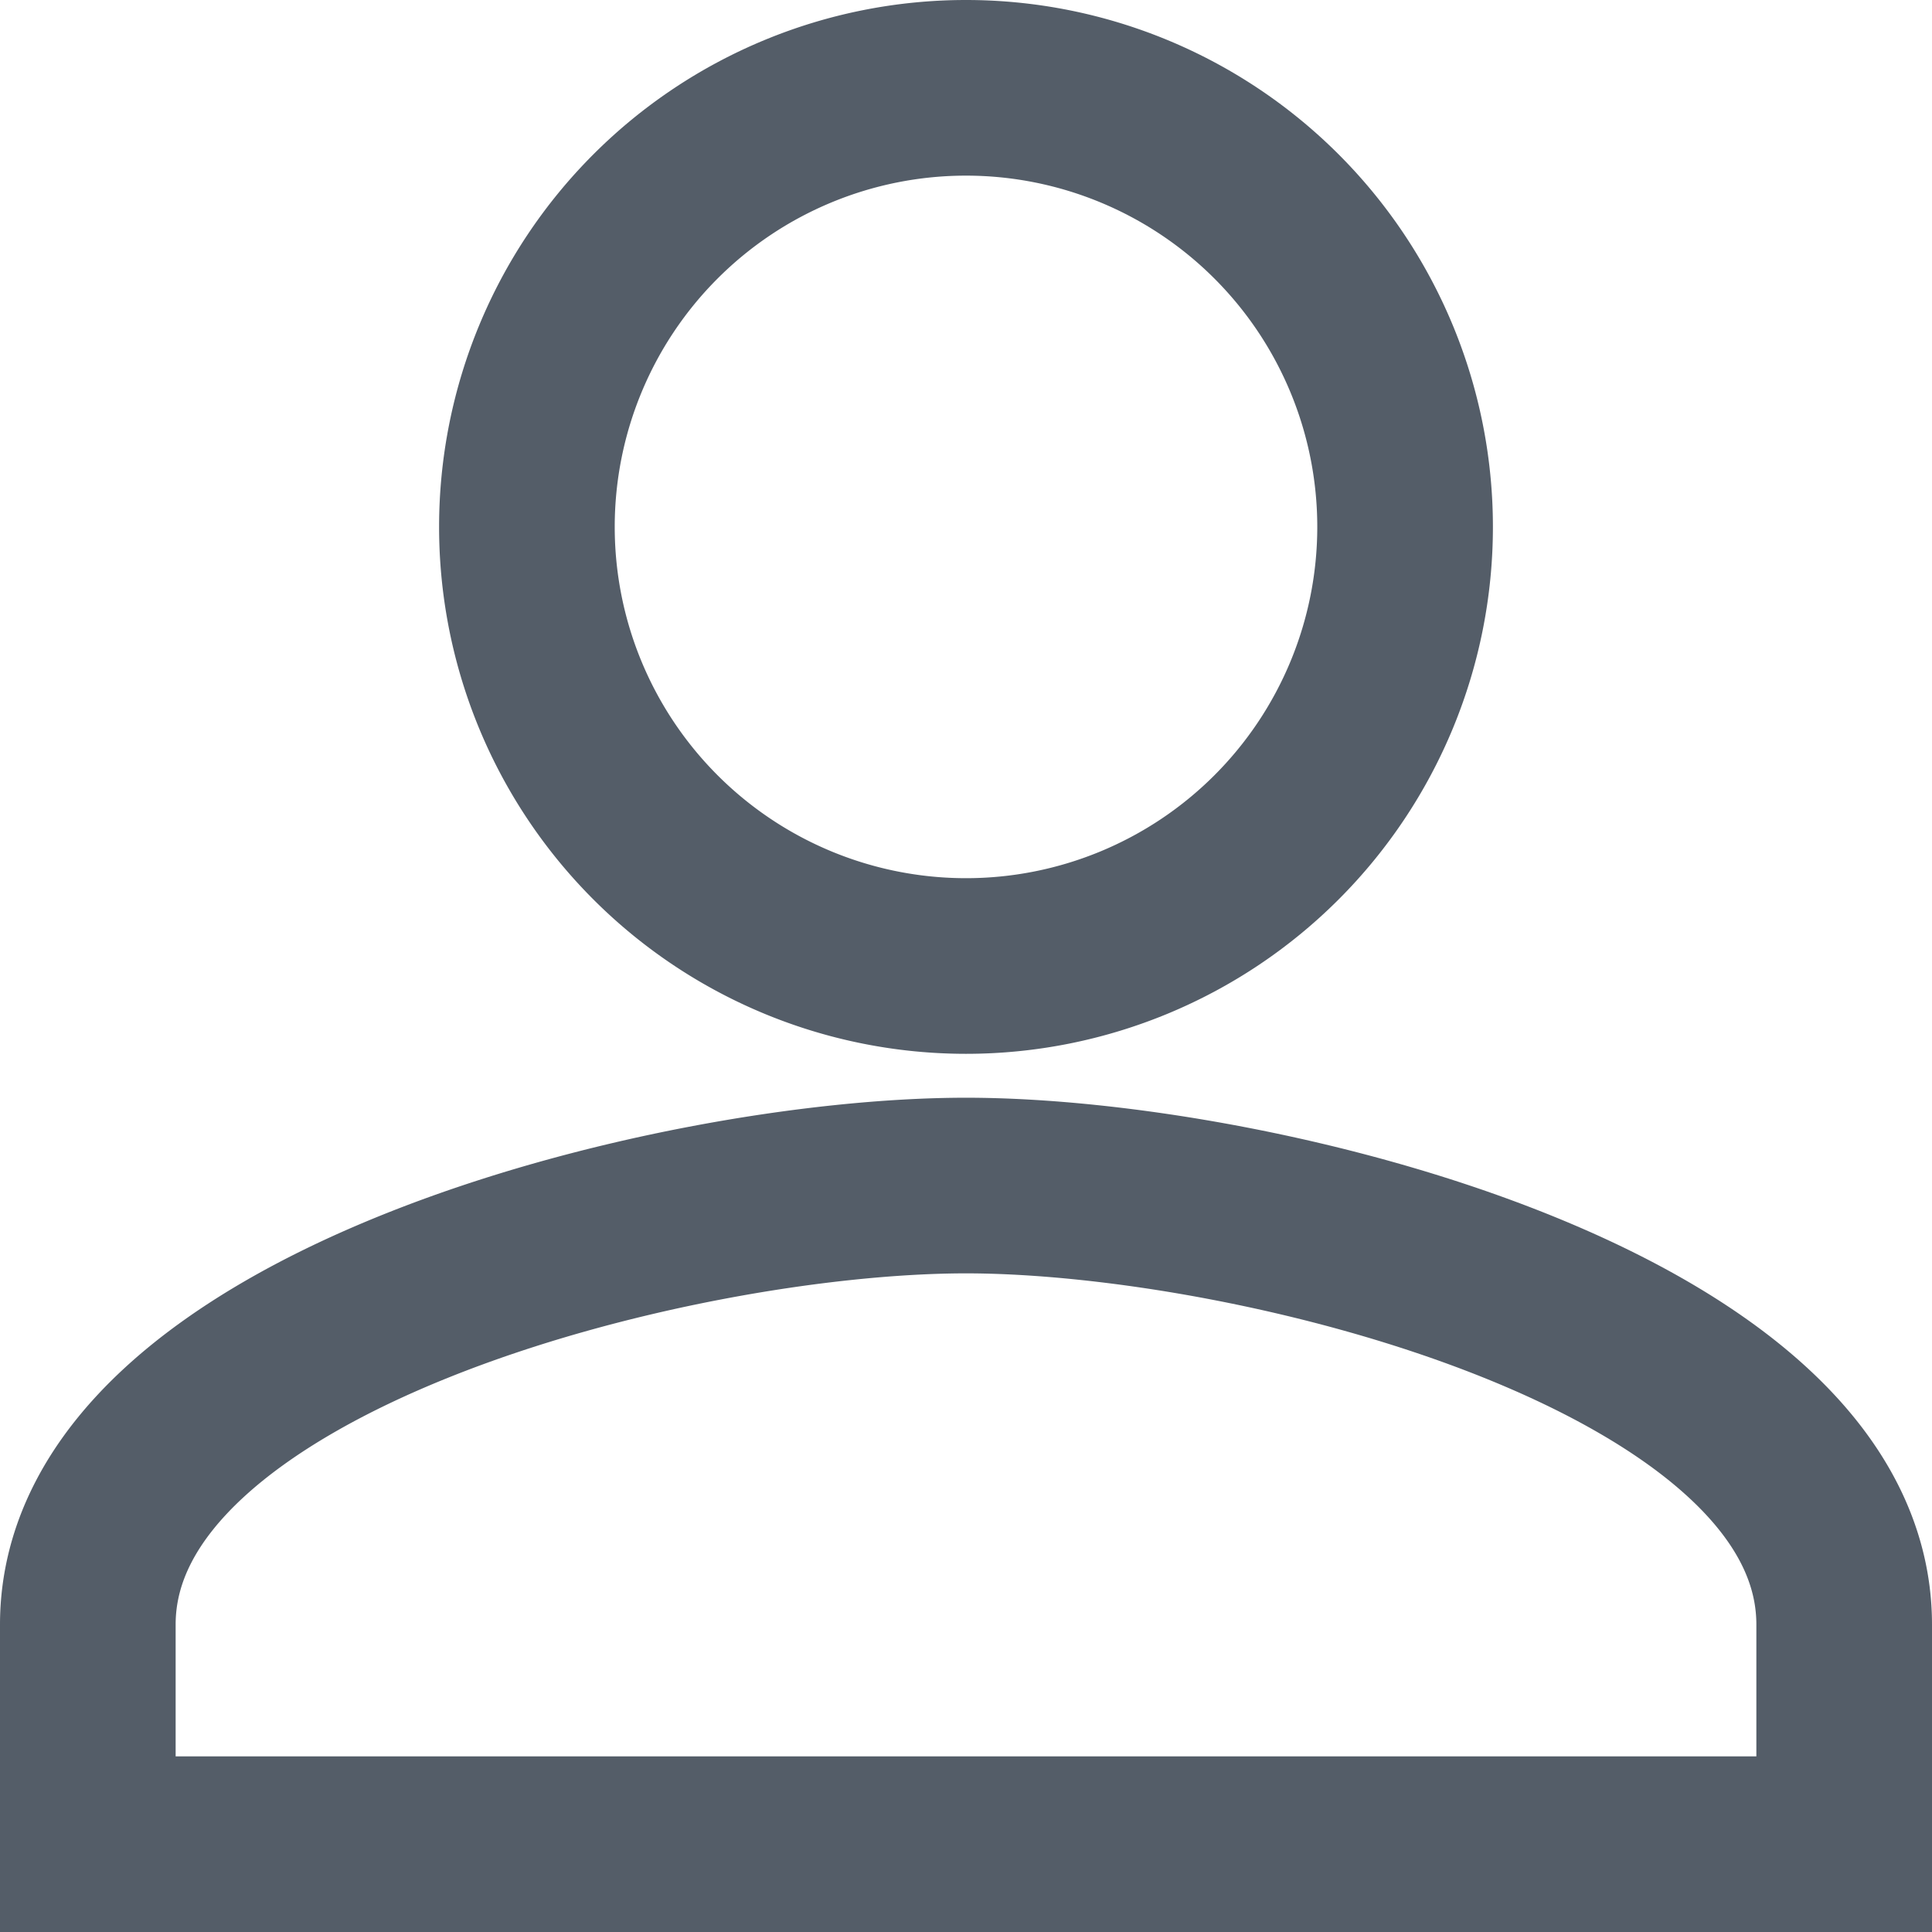
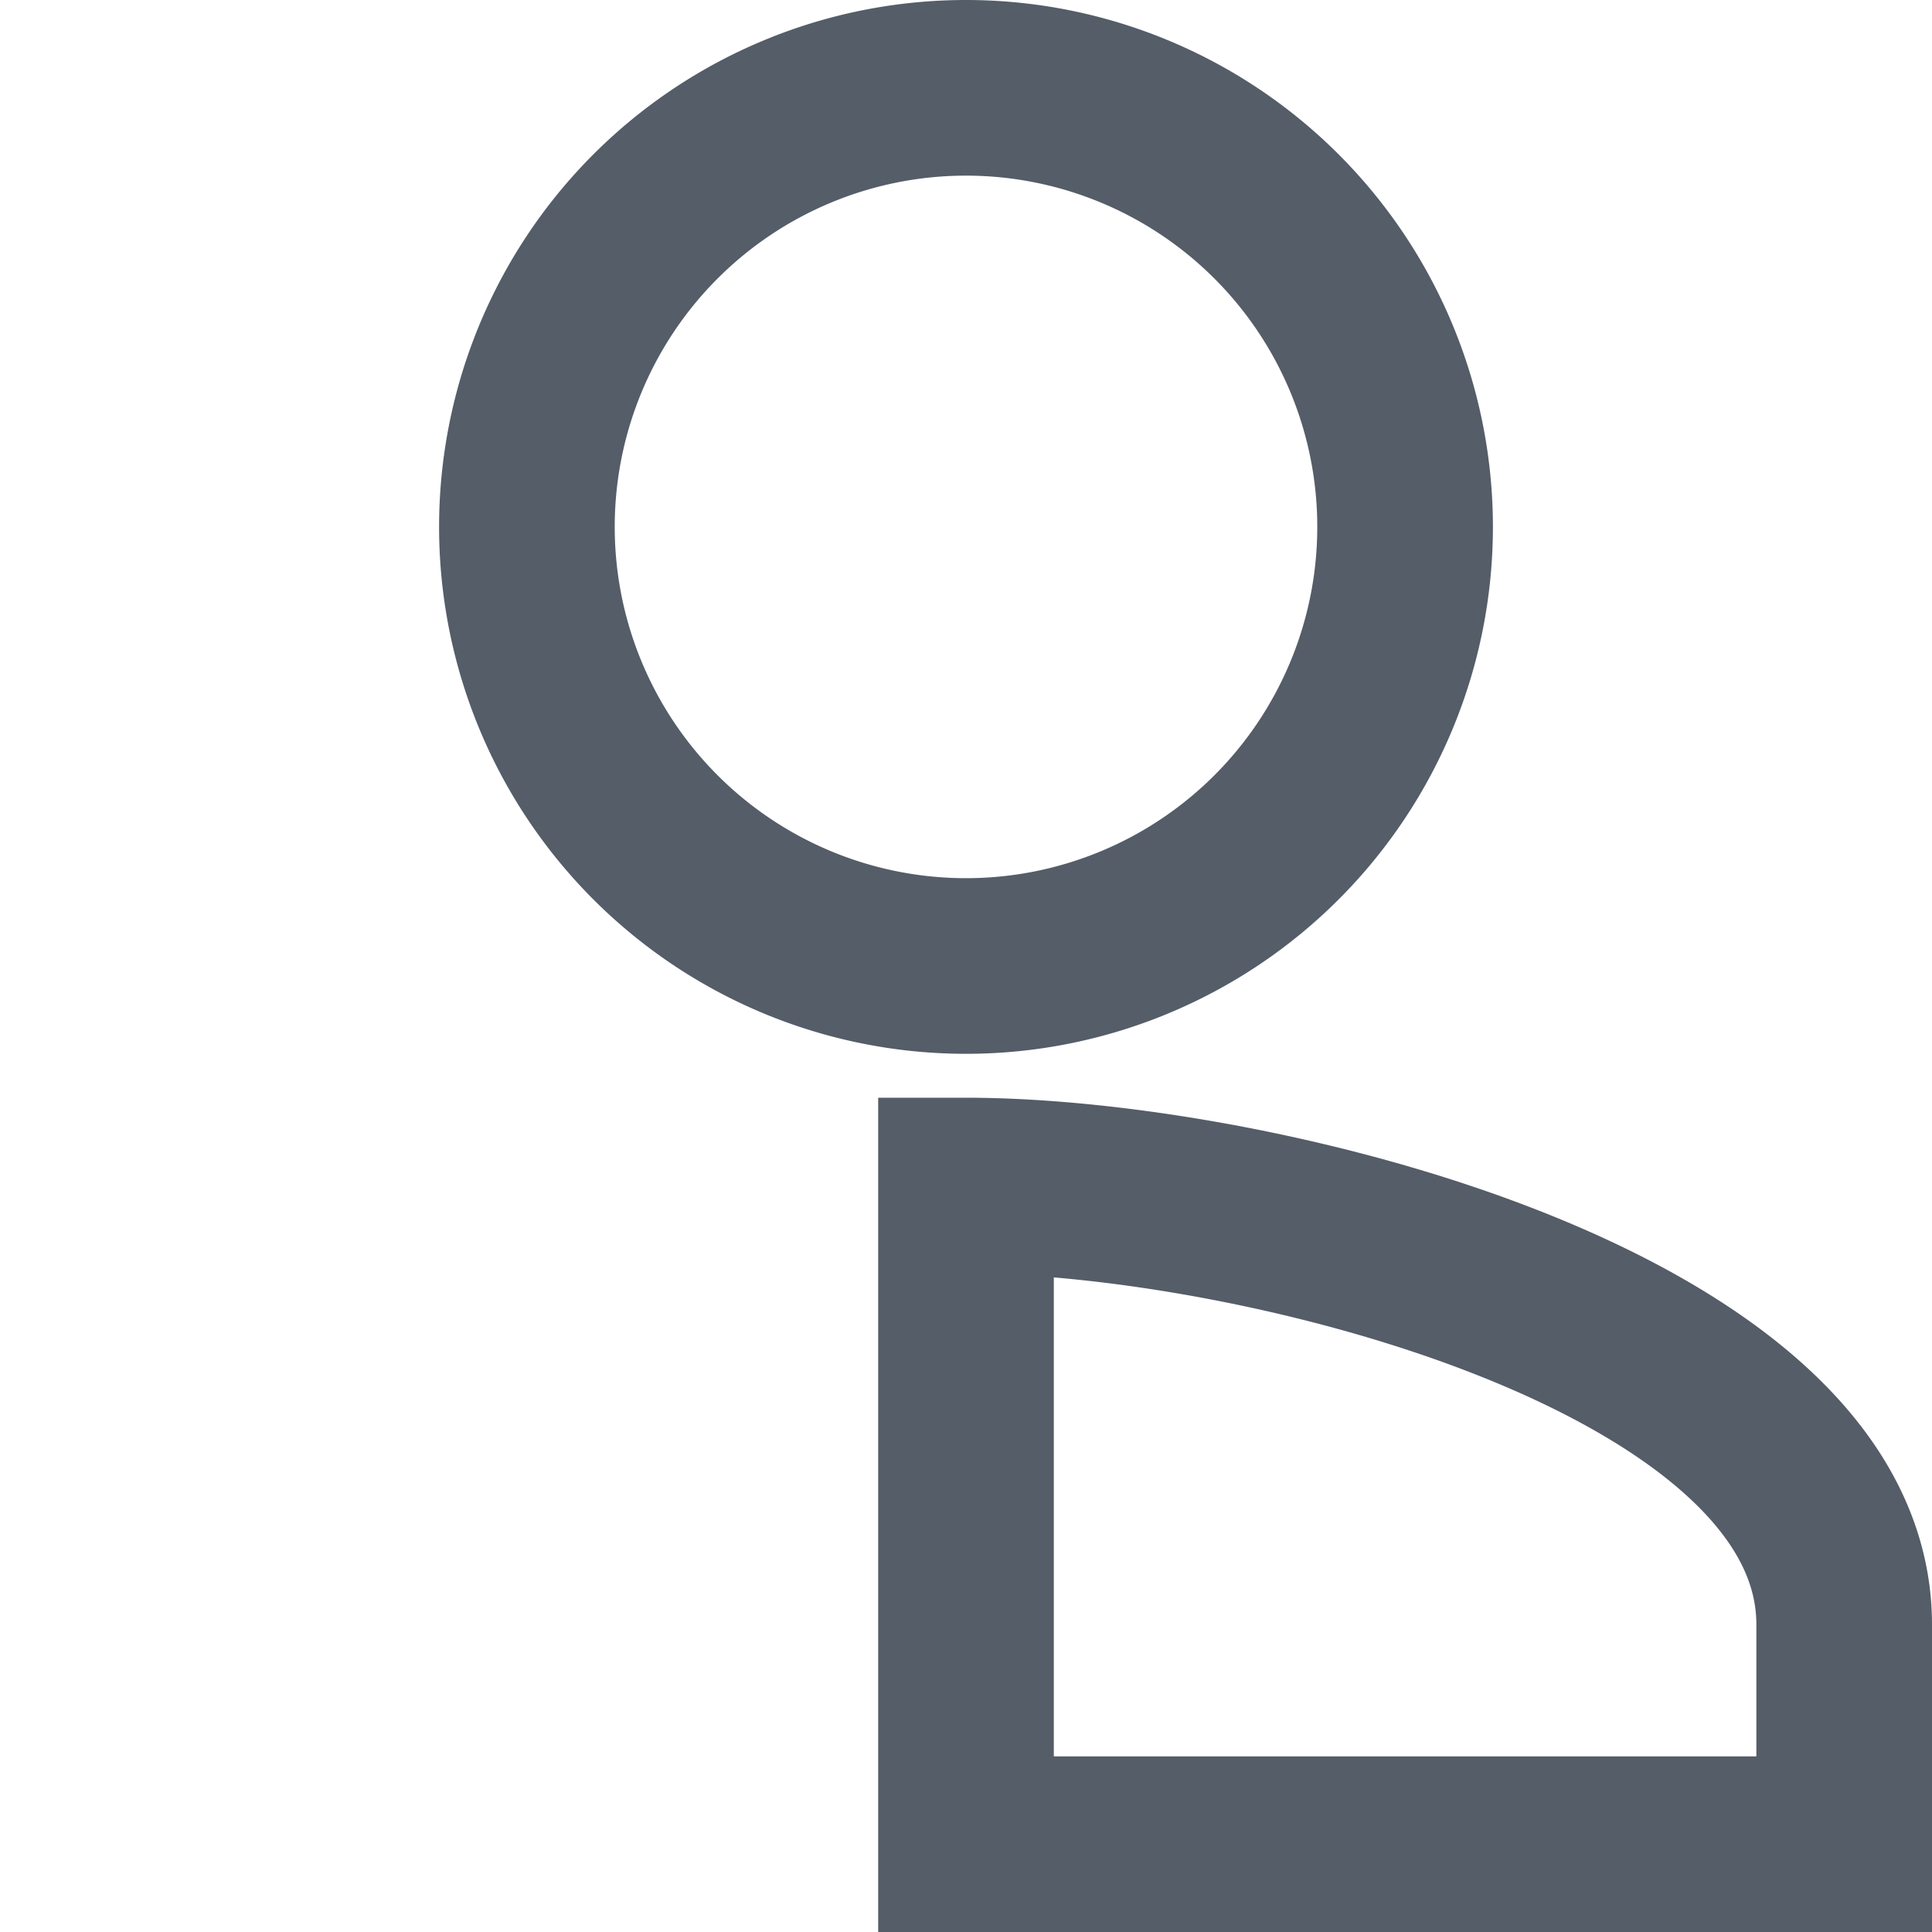
<svg xmlns="http://www.w3.org/2000/svg" width="22" height="22" viewBox="0 0 22 22">
  <g id="Account" transform="translate(1 1)">
-     <path id="Icon_material-person" data-name="Icon material-person" d="M16,16a5,5,0,1,0-5-5A5,5,0,0,0,16,16Zm0,2.5c-3.338,0-10,1.675-10,5V26H26V23.5C26,20.175,19.337,18.5,16,18.5Z" transform="translate(-6 -6)" fill="none" stroke="#545d68" stroke-width="2" />
+     <path id="Icon_material-person" data-name="Icon material-person" d="M16,16a5,5,0,1,0-5-5A5,5,0,0,0,16,16Zm0,2.5V26H26V23.5C26,20.175,19.337,18.5,16,18.5Z" transform="translate(-6 -6)" fill="none" stroke="#545d68" stroke-width="2" />
  </g>
</svg>